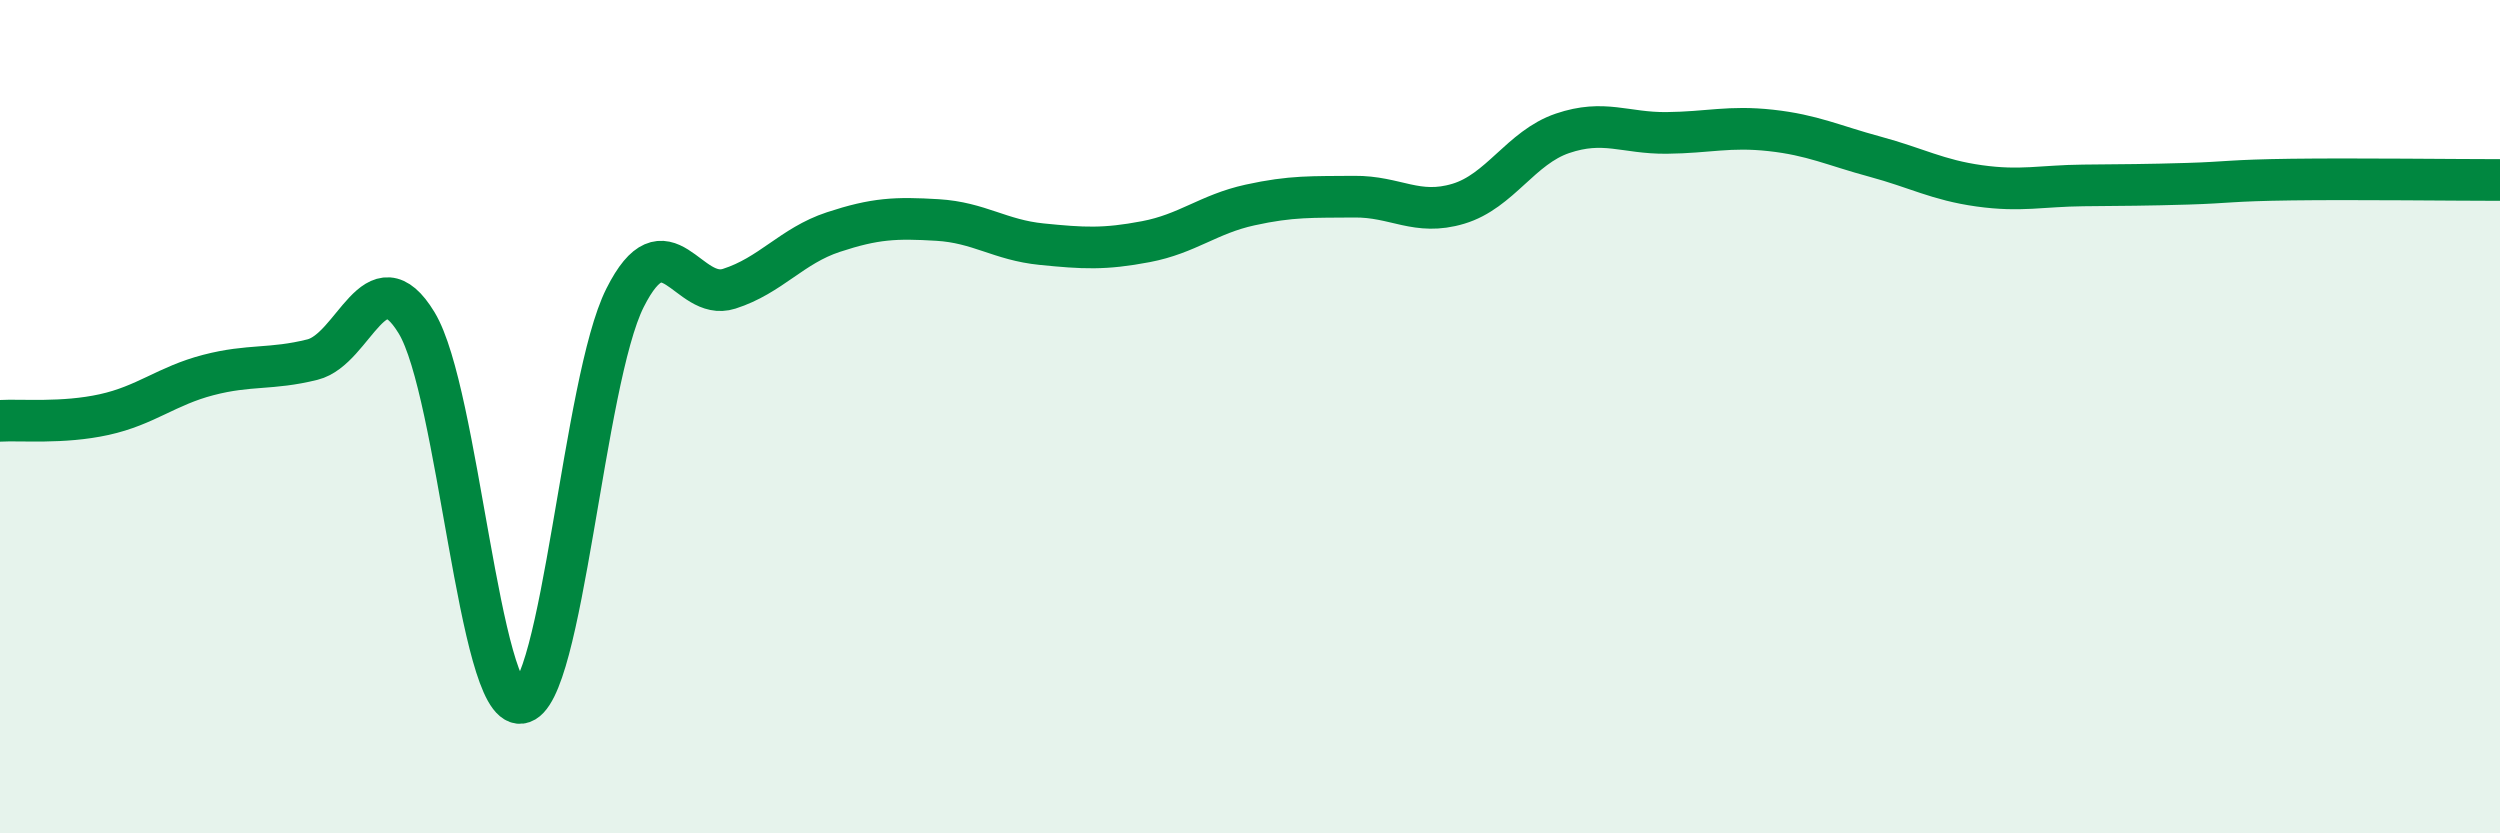
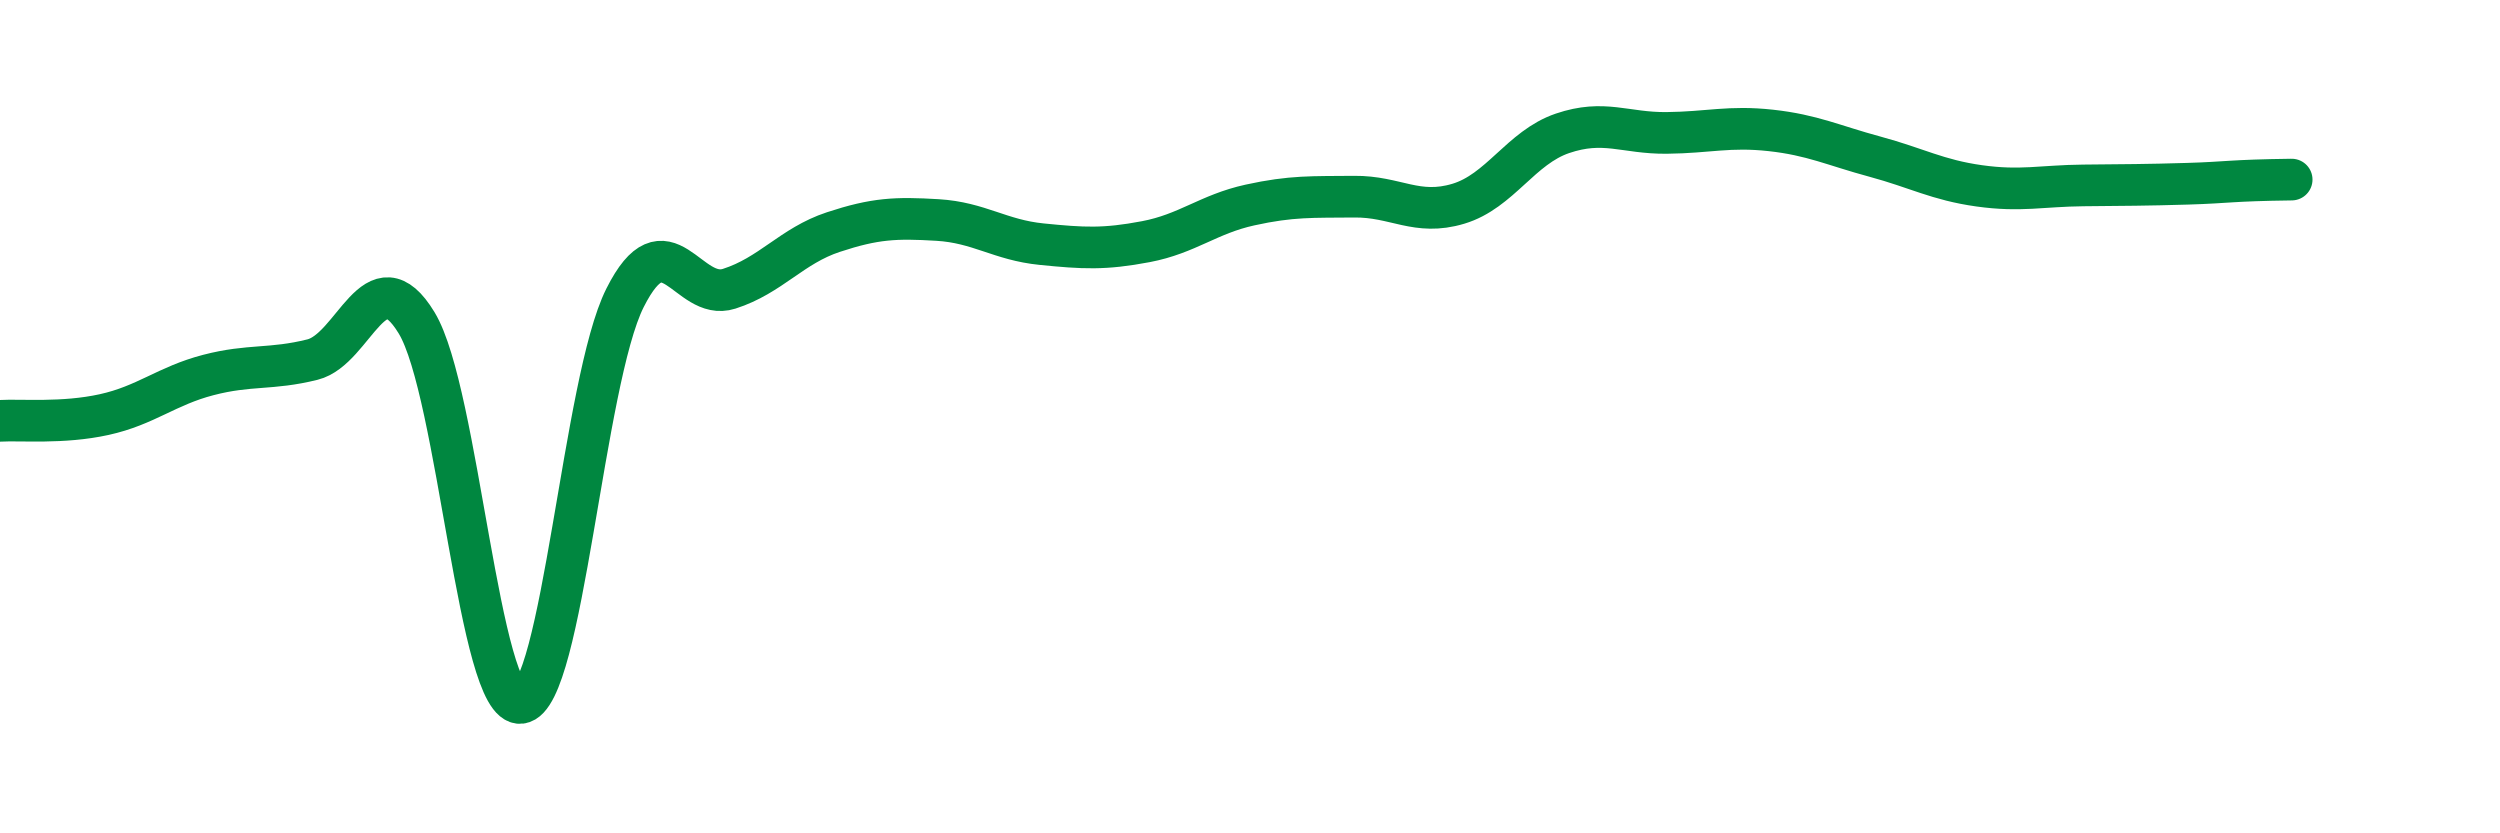
<svg xmlns="http://www.w3.org/2000/svg" width="60" height="20" viewBox="0 0 60 20">
-   <path d="M 0,10.1 C 0.5,10.07 1.5,10.17 2.5,9.95 C 3.5,9.73 4,9.26 5,9 C 6,8.74 6.5,8.88 7.5,8.63 C 8.5,8.38 9,6.1 10,7.75 C 11,9.4 11.5,16.99 12.5,16.87 C 13.5,16.75 14,9.14 15,7.15 C 16,5.16 16.5,7.25 17.5,6.93 C 18.5,6.61 19,5.9 20,5.57 C 21,5.24 21.5,5.22 22.5,5.28 C 23.5,5.34 24,5.76 25,5.86 C 26,5.96 26.5,5.99 27.5,5.8 C 28.5,5.61 29,5.14 30,4.92 C 31,4.7 31.5,4.73 32.5,4.72 C 33.5,4.71 34,5.19 35,4.89 C 36,4.59 36.5,3.54 37.5,3.2 C 38.5,2.86 39,3.2 40,3.19 C 41,3.18 41.5,3.02 42.5,3.13 C 43.5,3.24 44,3.49 45,3.76 C 46,4.03 46.5,4.32 47.5,4.46 C 48.5,4.6 49,4.46 50,4.45 C 51,4.44 51.5,4.44 52.5,4.41 C 53.5,4.38 53.5,4.33 55,4.31 C 56.5,4.29 59,4.32 60,4.32L60 20L0 20Z" fill="#008740" opacity="0.1" stroke-linecap="round" stroke-linejoin="round" />
-   <path d="M 0,10.1 C 0.5,10.07 1.5,10.17 2.5,9.95 C 3.5,9.73 4,9.26 5,9 C 6,8.74 6.5,8.88 7.5,8.63 C 8.5,8.38 9,6.1 10,7.75 C 11,9.4 11.5,16.99 12.5,16.87 C 13.5,16.75 14,9.14 15,7.15 C 16,5.16 16.5,7.25 17.5,6.93 C 18.5,6.61 19,5.9 20,5.57 C 21,5.24 21.5,5.22 22.5,5.28 C 23.5,5.34 24,5.76 25,5.86 C 26,5.96 26.5,5.99 27.5,5.8 C 28.5,5.61 29,5.14 30,4.92 C 31,4.7 31.5,4.73 32.5,4.72 C 33.5,4.71 34,5.19 35,4.89 C 36,4.59 36.5,3.54 37.5,3.2 C 38.5,2.86 39,3.2 40,3.19 C 41,3.18 41.5,3.02 42.5,3.13 C 43.5,3.24 44,3.49 45,3.76 C 46,4.03 46.5,4.32 47.5,4.46 C 48.5,4.6 49,4.46 50,4.45 C 51,4.44 51.5,4.44 52.5,4.41 C 53.5,4.38 53.5,4.33 55,4.31 C 56.5,4.29 59,4.32 60,4.32" stroke="#008740" stroke-width="1" fill="none" stroke-linecap="round" stroke-linejoin="round" />
+   <path d="M 0,10.1 C 0.5,10.07 1.5,10.17 2.5,9.95 C 3.5,9.73 4,9.26 5,9 C 6,8.74 6.5,8.88 7.5,8.63 C 8.5,8.38 9,6.1 10,7.75 C 11,9.4 11.5,16.99 12.5,16.87 C 13.5,16.75 14,9.14 15,7.15 C 16,5.16 16.5,7.25 17.5,6.93 C 18.5,6.61 19,5.9 20,5.57 C 21,5.24 21.5,5.22 22.5,5.28 C 23.5,5.34 24,5.76 25,5.86 C 26,5.96 26.5,5.99 27.5,5.8 C 28.5,5.61 29,5.14 30,4.92 C 31,4.7 31.5,4.73 32.5,4.72 C 33.5,4.71 34,5.19 35,4.89 C 36,4.59 36.5,3.54 37.5,3.2 C 38.5,2.86 39,3.2 40,3.19 C 41,3.18 41.5,3.02 42.5,3.13 C 43.5,3.24 44,3.49 45,3.76 C 46,4.03 46.5,4.32 47.5,4.46 C 48.5,4.6 49,4.46 50,4.45 C 51,4.44 51.5,4.44 52.5,4.41 C 53.5,4.38 53.5,4.33 55,4.31 " stroke="#008740" stroke-width="1" fill="none" stroke-linecap="round" stroke-linejoin="round" />
</svg>